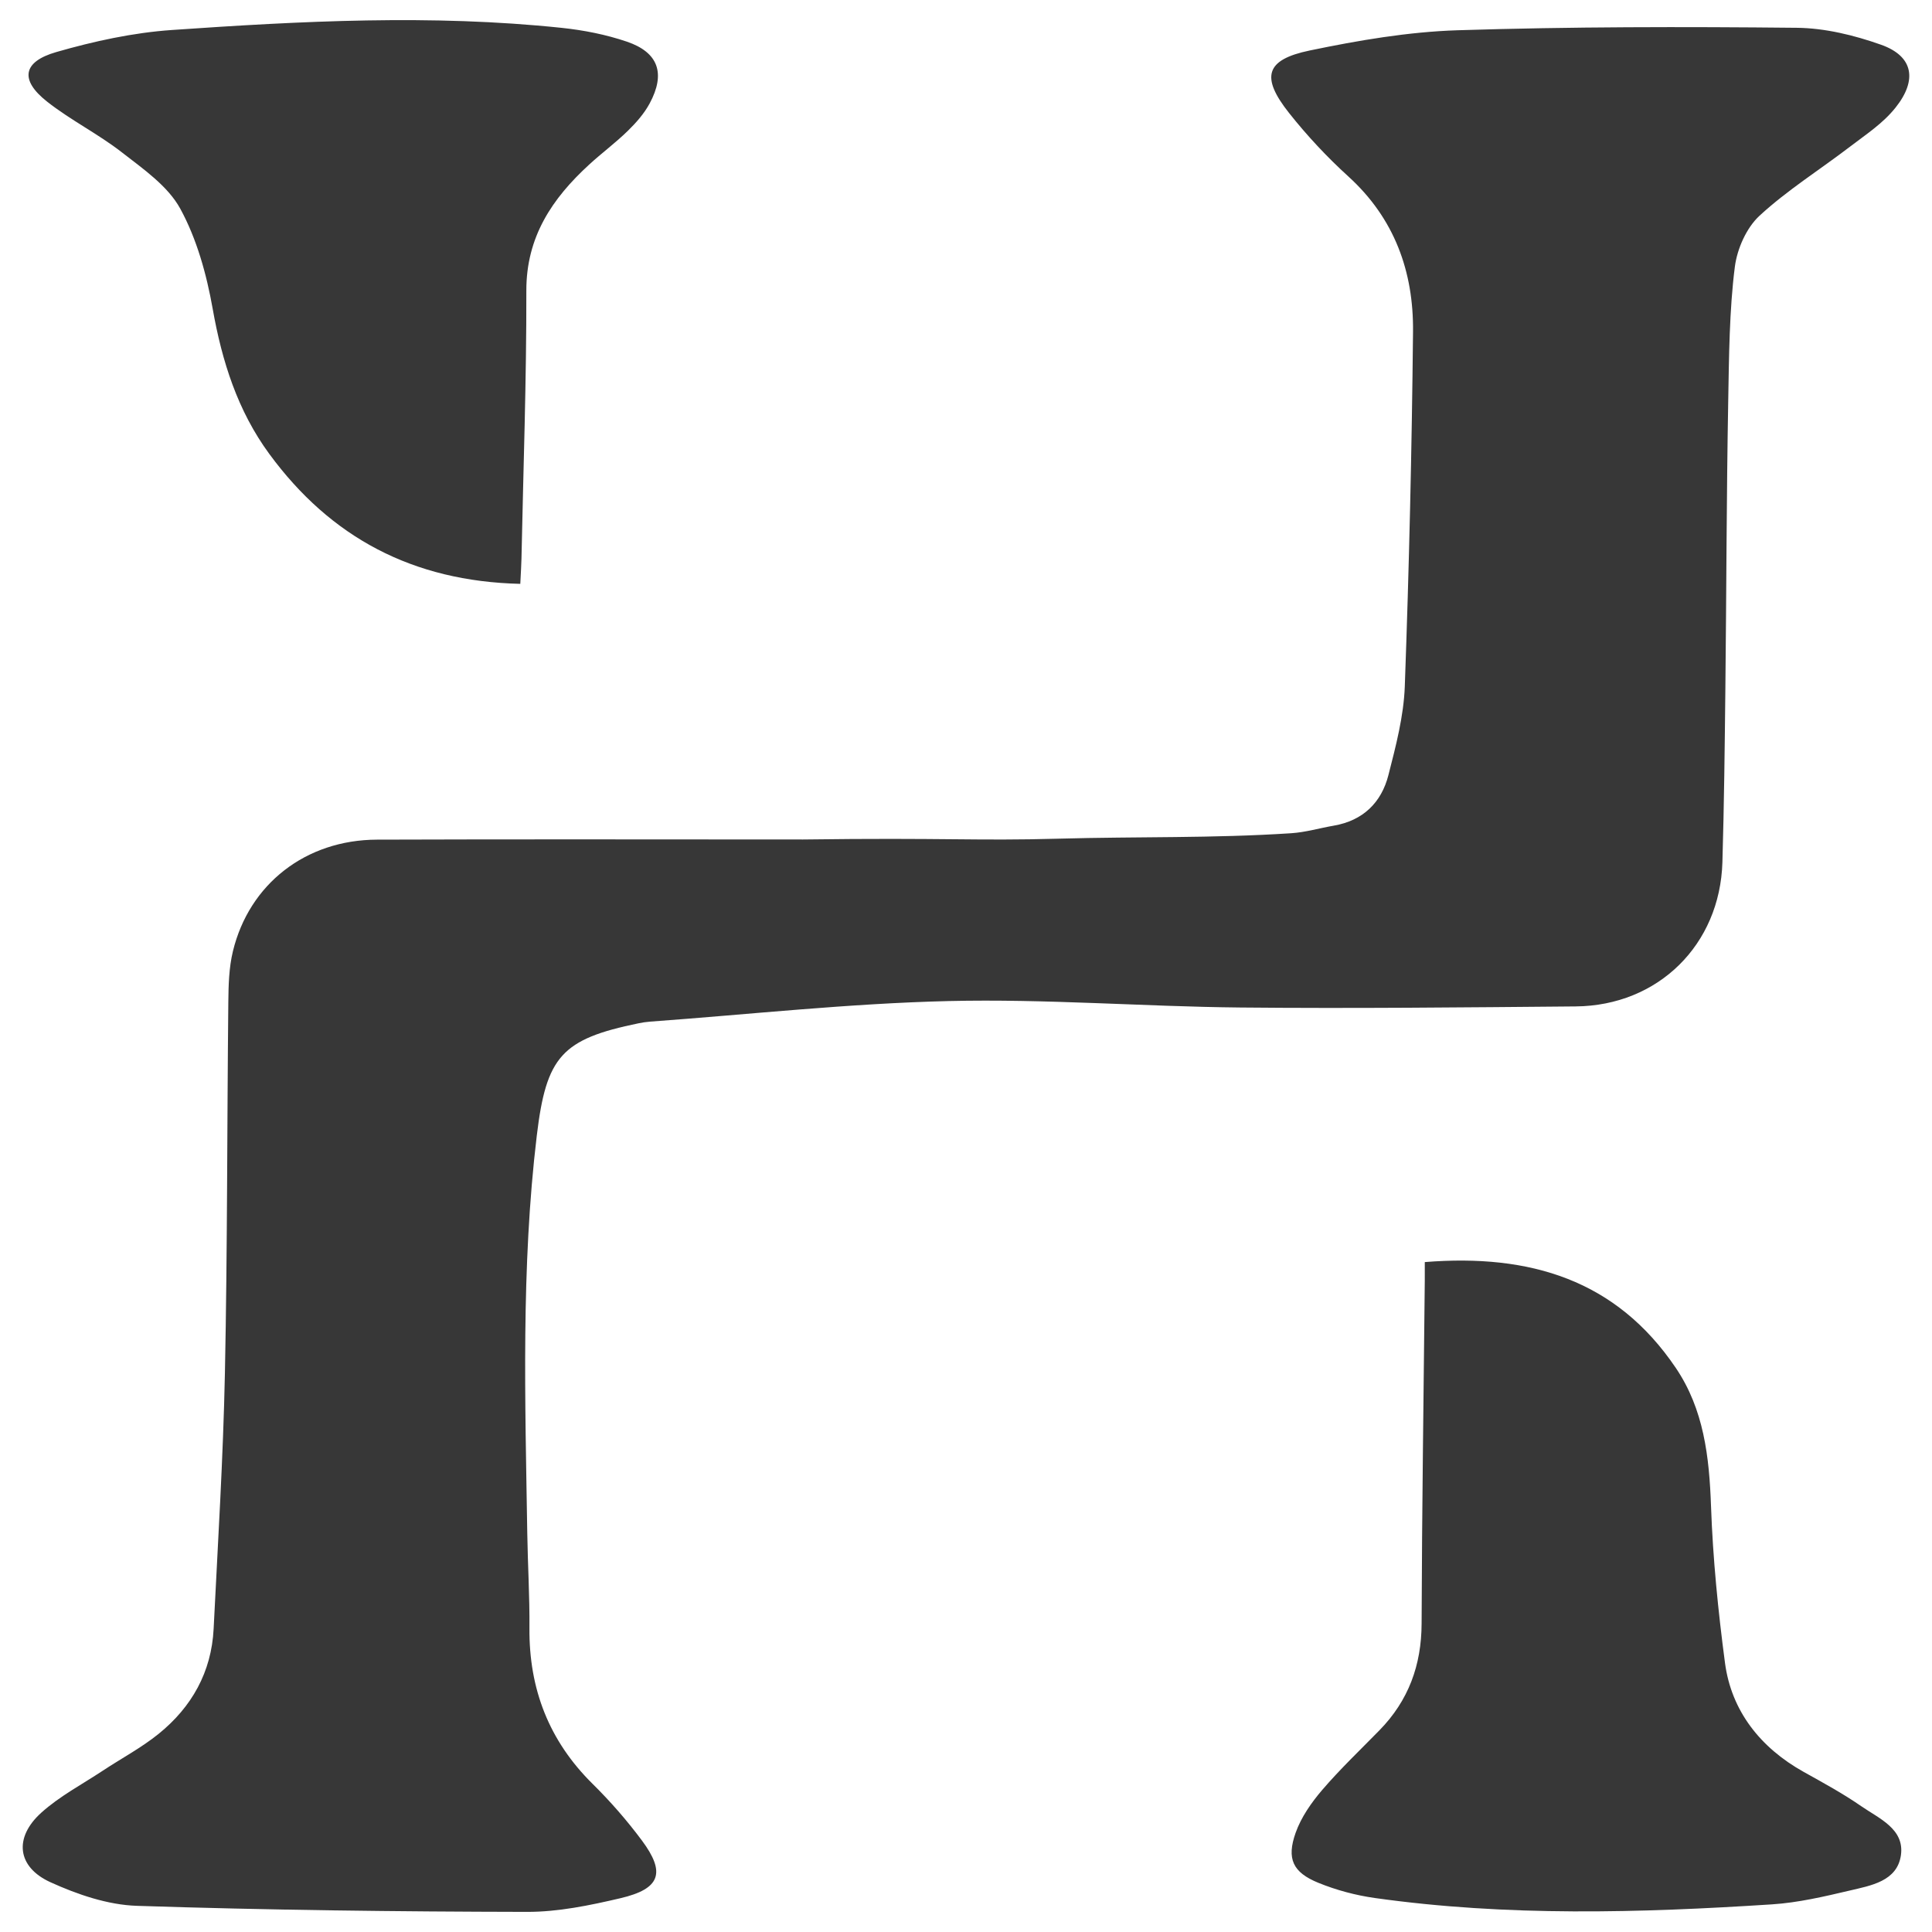
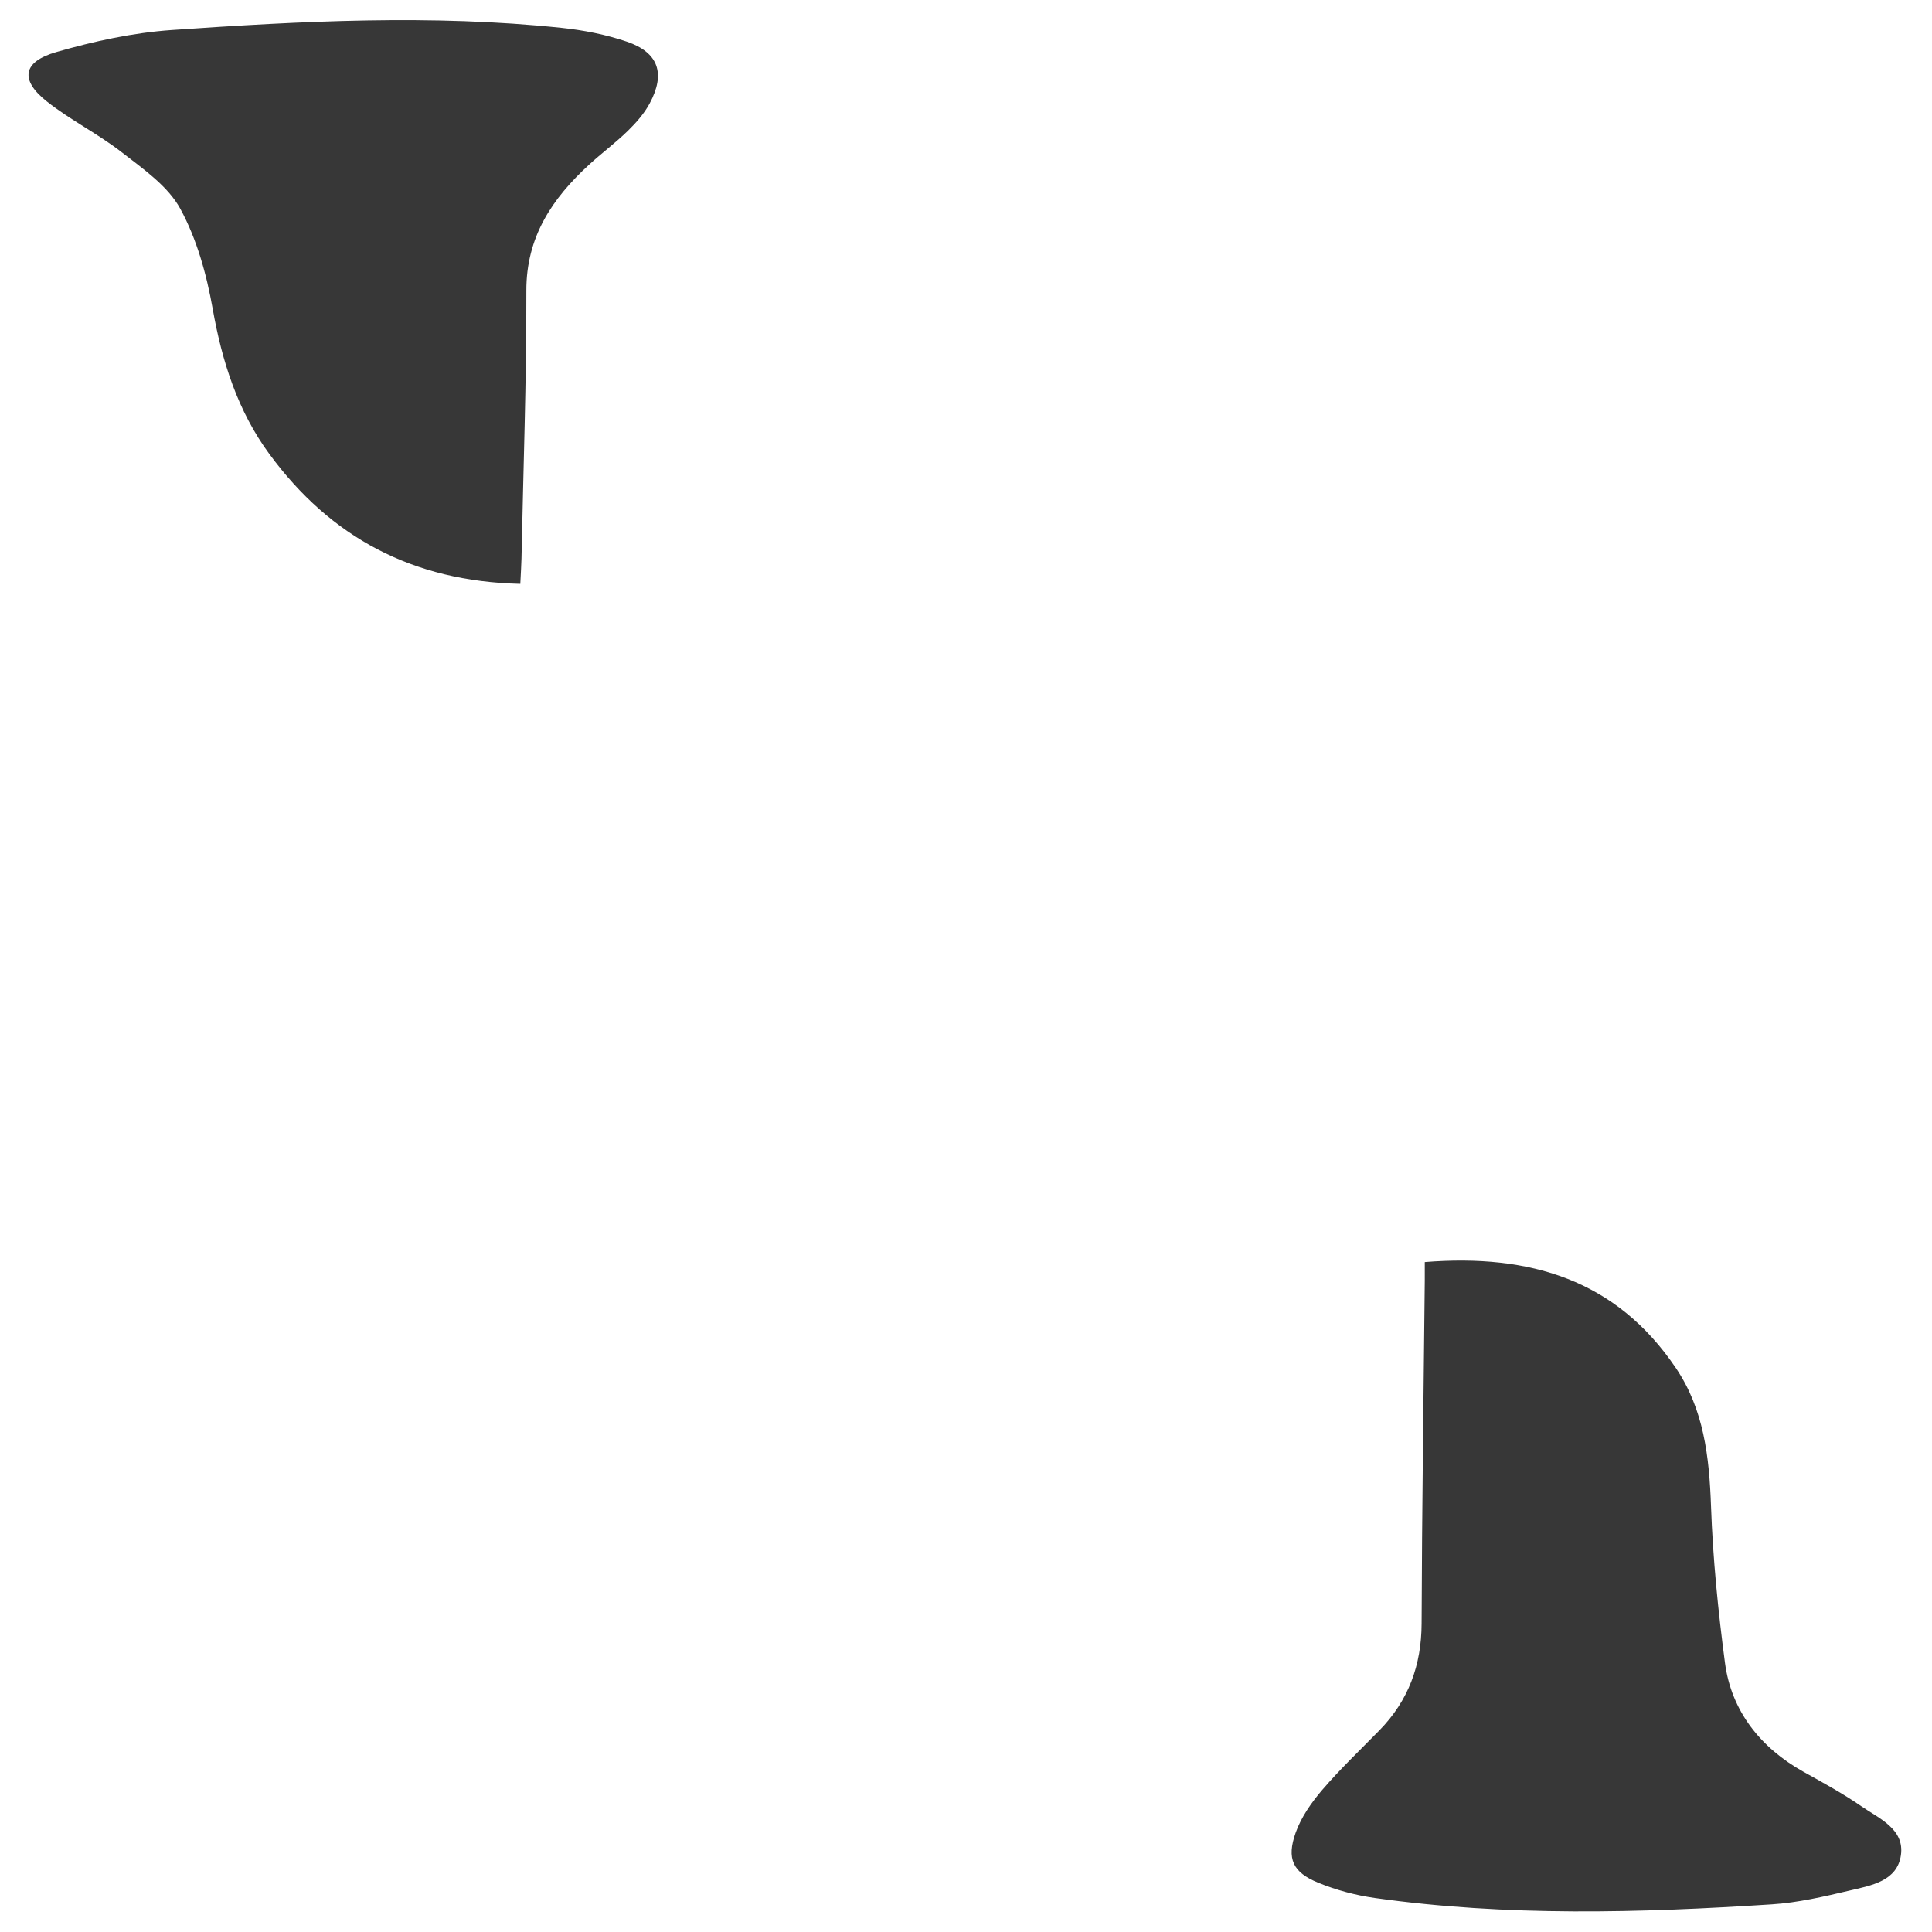
<svg xmlns="http://www.w3.org/2000/svg" fill="none" viewBox="0 0 999 999" id="Humongous--Streamline-Svg-Logos.svg" height="999" width="999">
  <desc>Humongous Streamline Icon: https://streamlinehq.com</desc>
-   <path fill="#373737" d="M547.438 433.659c40.715 -1.128 79.557 -0.157 120.219 -2.813 7.4 -0.484 14.681 -2.648 22.036 -3.921 15.066 -2.603 24.582 -11.901 28.217 -26.086 3.864 -15.067 7.922 -30.518 8.482 -45.925 2.218 -61.117 3.639 -122.28 4.256 -183.435 0.313 -31.034 -9.587 -58.557 -33.452 -80.246 -11.024 -10.018 -21.328 -21.065 -30.587 -32.736 -14.804 -18.656 -12.301 -27.626 10.627 -32.39 25.184 -5.228 50.928 -9.656 76.554 -10.468 58.385 -1.848 116.851 -1.863 175.265 -1.269 14.613 0.149 29.742 3.841 43.616 8.764 16.865 5.986 18.718 18.378 7.523 32.447 -6.578 8.261 -14.999 13.68 -23.561 20.234 -15.597 11.935 -32.432 22.463 -46.79 35.701 -6.771 6.246 -11.58 17.079 -12.784 26.411 -2.859 22.169 -3.026 46.938 -3.43 69.325 -0.899 49.624 -0.926 99.26 -1.475 148.888 -0.328 29.905 -0.656 59.814 -1.532 89.704 -1.25 42.697 -33.213 74.18 -75.875 74.552 -57.803 0.511 -115.62 1.121 -173.418 0.564 -50.272 -0.484 -100.578 -4.53 -150.782 -3.337 -51.504 1.223 -102.9 6.889 -154.338 10.635 -2.031 0.149 -4.062 0.461 -6.059 0.872 -39.672 8.163 -47.67 17.049 -52.582 58.019 -8.196 68.419 -5.997 137.08 -4.926 205.716 0.255 16.313 1.261 32.622 1.12 48.927 -0.266 31.521 10.101 58.347 32.699 80.646 9.161 9.042 17.719 18.858 25.408 29.177 12.483 16.755 9.626 25.058 -11.069 29.913 -15.802 3.708 -32.169 7.099 -48.276 7.065 -67.252 -0.13 -134.527 -0.919 -201.737 -3.125 -15.086 -0.491 -30.774 -5.872 -44.72 -12.216 -17.288 -7.869 -18.98 -23.093 -4.725 -35.938 9.458 -8.524 21.099 -14.64 31.826 -21.739 9.614 -6.356 19.925 -11.82 28.842 -19.026 17.125 -13.84 27.344 -31.956 28.453 -54.315 2.187 -44.104 4.935 -88.206 5.838 -132.34 1.303 -63.894 1.101 -127.816 1.757 -191.727 0.092 -8.783 0.324 -17.822 2.374 -26.285 8.436 -34.836 37.694 -57.588 74.431 -57.721 73.441 -0.266 146.881 -0.08 220.325 -0.08 74.104 -0.979 88.805 0.782 132.252 -0.422ZM736.73 652.597c54.532 -4.378 99.005 9.218 129.767 54.682 14.526 21.464 17.331 45.867 18.245 71.649 0.956 27.035 3.669 54.094 7.217 80.928 3.285 24.837 18.321 43.904 40.743 56.387 10.075 5.61 20.253 11.158 29.711 17.704 9.21 6.375 22.424 11.748 20.52 25.302 -1.91 13.57 -15.601 15.749 -26.689 18.367 -13.17 3.105 -26.56 6.226 -40 7.095 -68.487 4.428 -137.008 6.326 -205.262 -3.277 -9.964 -1.402 -20.001 -4.084 -29.31 -7.88 -13.181 -5.374 -16.512 -12.396 -11.71 -25.897 2.85 -8.014 8.12 -15.566 13.726 -22.108 9.259 -10.807 19.636 -20.662 29.604 -30.855 15.021 -15.357 21.724 -33.655 21.793 -55.203 0.186 -59.063 1.052 -118.127 1.642 -177.186 0.027 -2.587 0.004 -5.174 0.004 -9.709Zm-467.699 -350.696c-55.679 -1.304 -98.083 -24.022 -129.756 -67.154 -16.393 -22.321 -24.483 -47.86 -29.307 -75.109 -3.148 -17.765 -8.193 -36.047 -16.751 -51.717 -6.421 -11.763 -19.156 -20.542 -30.233 -29.169C50.711 69.191 36.483 62.131 24.278 52.494c-14.072 -11.108 -12.624 -20.558 4.817 -25.576 19.445 -5.594 39.668 -10.018 59.799 -11.409C155.993 10.871 223.222 7.346 290.402 14.4c11.385 1.193 22.912 3.46 33.727 7.133 16.393 5.575 20.119 16.496 11.789 31.963 -2.831 5.255 -7.008 9.991 -11.317 14.194 -6.31 6.158 -13.455 11.451 -19.963 17.422 -19.125 17.536 -32.534 37.366 -32.477 65.168 0.095 46.183 -1.574 92.371 -2.519 138.558 -0.072 3.38 -0.308 6.753 -0.61 13.063Z" stroke-width="1" />
+   <path fill="#373737" d="M547.438 433.659ZM736.73 652.597c54.532 -4.378 99.005 9.218 129.767 54.682 14.526 21.464 17.331 45.867 18.245 71.649 0.956 27.035 3.669 54.094 7.217 80.928 3.285 24.837 18.321 43.904 40.743 56.387 10.075 5.61 20.253 11.158 29.711 17.704 9.21 6.375 22.424 11.748 20.52 25.302 -1.91 13.57 -15.601 15.749 -26.689 18.367 -13.17 3.105 -26.56 6.226 -40 7.095 -68.487 4.428 -137.008 6.326 -205.262 -3.277 -9.964 -1.402 -20.001 -4.084 -29.31 -7.88 -13.181 -5.374 -16.512 -12.396 -11.71 -25.897 2.85 -8.014 8.12 -15.566 13.726 -22.108 9.259 -10.807 19.636 -20.662 29.604 -30.855 15.021 -15.357 21.724 -33.655 21.793 -55.203 0.186 -59.063 1.052 -118.127 1.642 -177.186 0.027 -2.587 0.004 -5.174 0.004 -9.709Zm-467.699 -350.696c-55.679 -1.304 -98.083 -24.022 -129.756 -67.154 -16.393 -22.321 -24.483 -47.86 -29.307 -75.109 -3.148 -17.765 -8.193 -36.047 -16.751 -51.717 -6.421 -11.763 -19.156 -20.542 -30.233 -29.169C50.711 69.191 36.483 62.131 24.278 52.494c-14.072 -11.108 -12.624 -20.558 4.817 -25.576 19.445 -5.594 39.668 -10.018 59.799 -11.409C155.993 10.871 223.222 7.346 290.402 14.4c11.385 1.193 22.912 3.46 33.727 7.133 16.393 5.575 20.119 16.496 11.789 31.963 -2.831 5.255 -7.008 9.991 -11.317 14.194 -6.31 6.158 -13.455 11.451 -19.963 17.422 -19.125 17.536 -32.534 37.366 -32.477 65.168 0.095 46.183 -1.574 92.371 -2.519 138.558 -0.072 3.38 -0.308 6.753 -0.61 13.063Z" stroke-width="1" />
</svg>